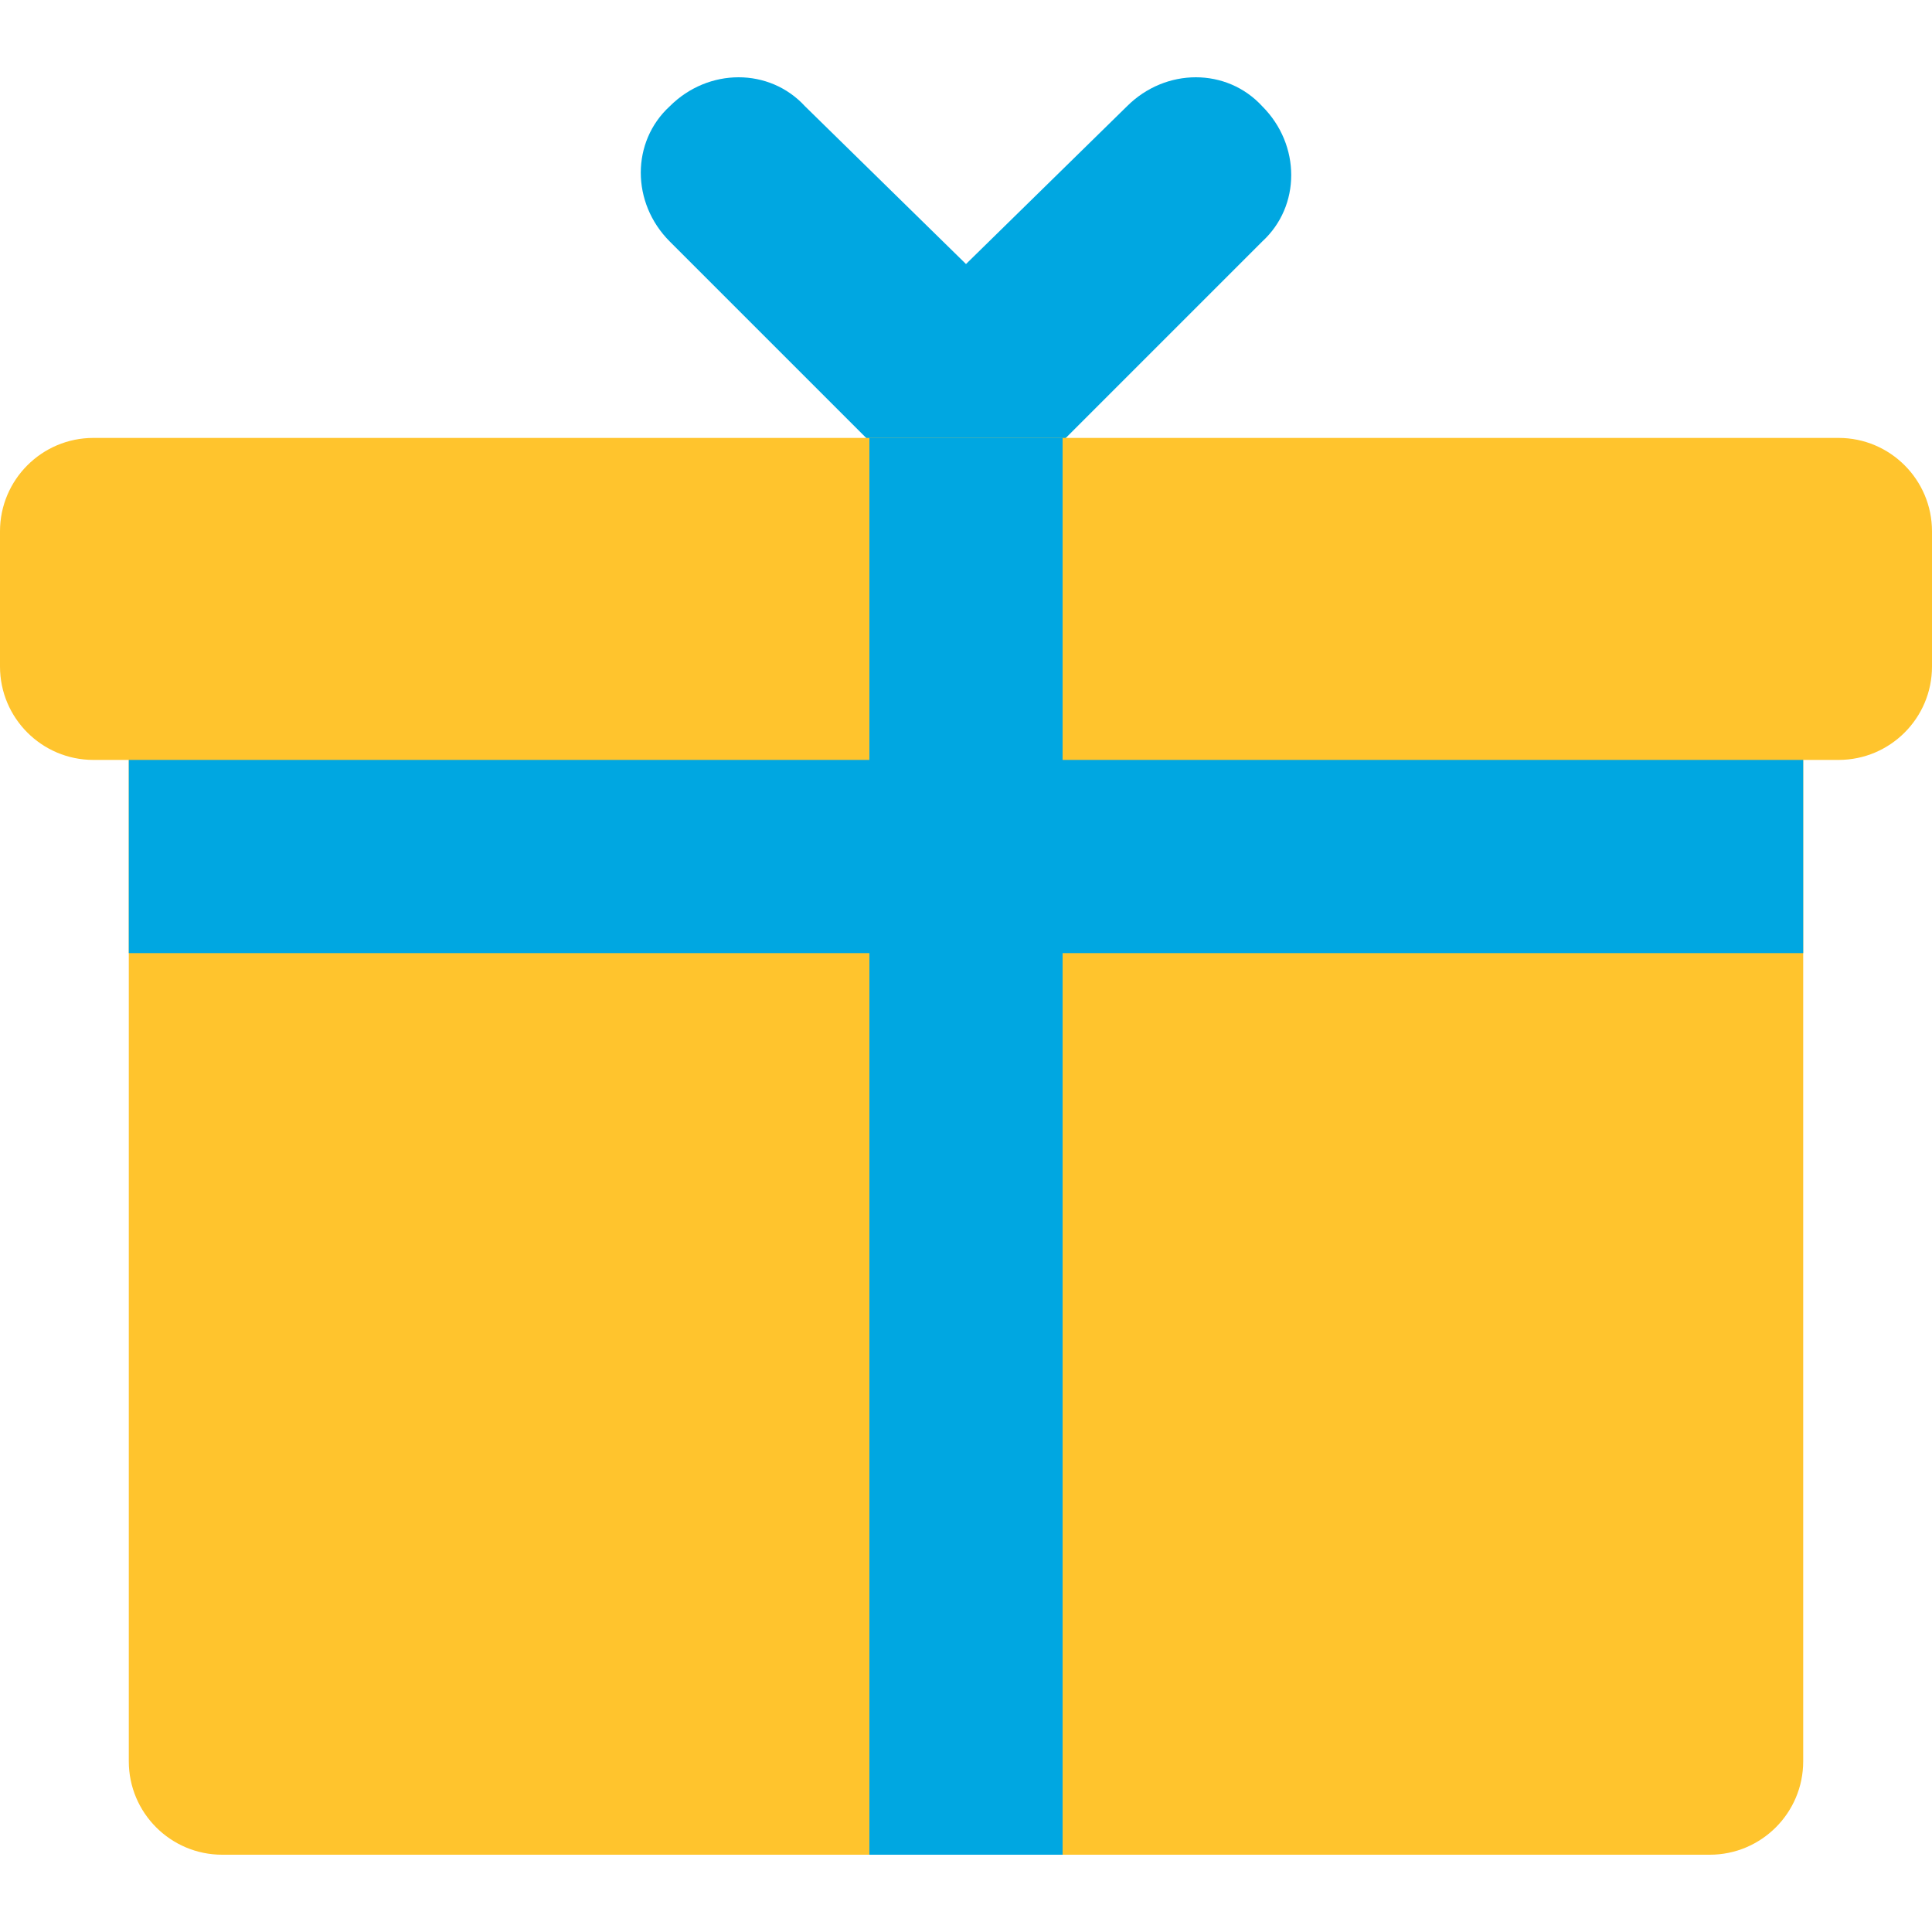
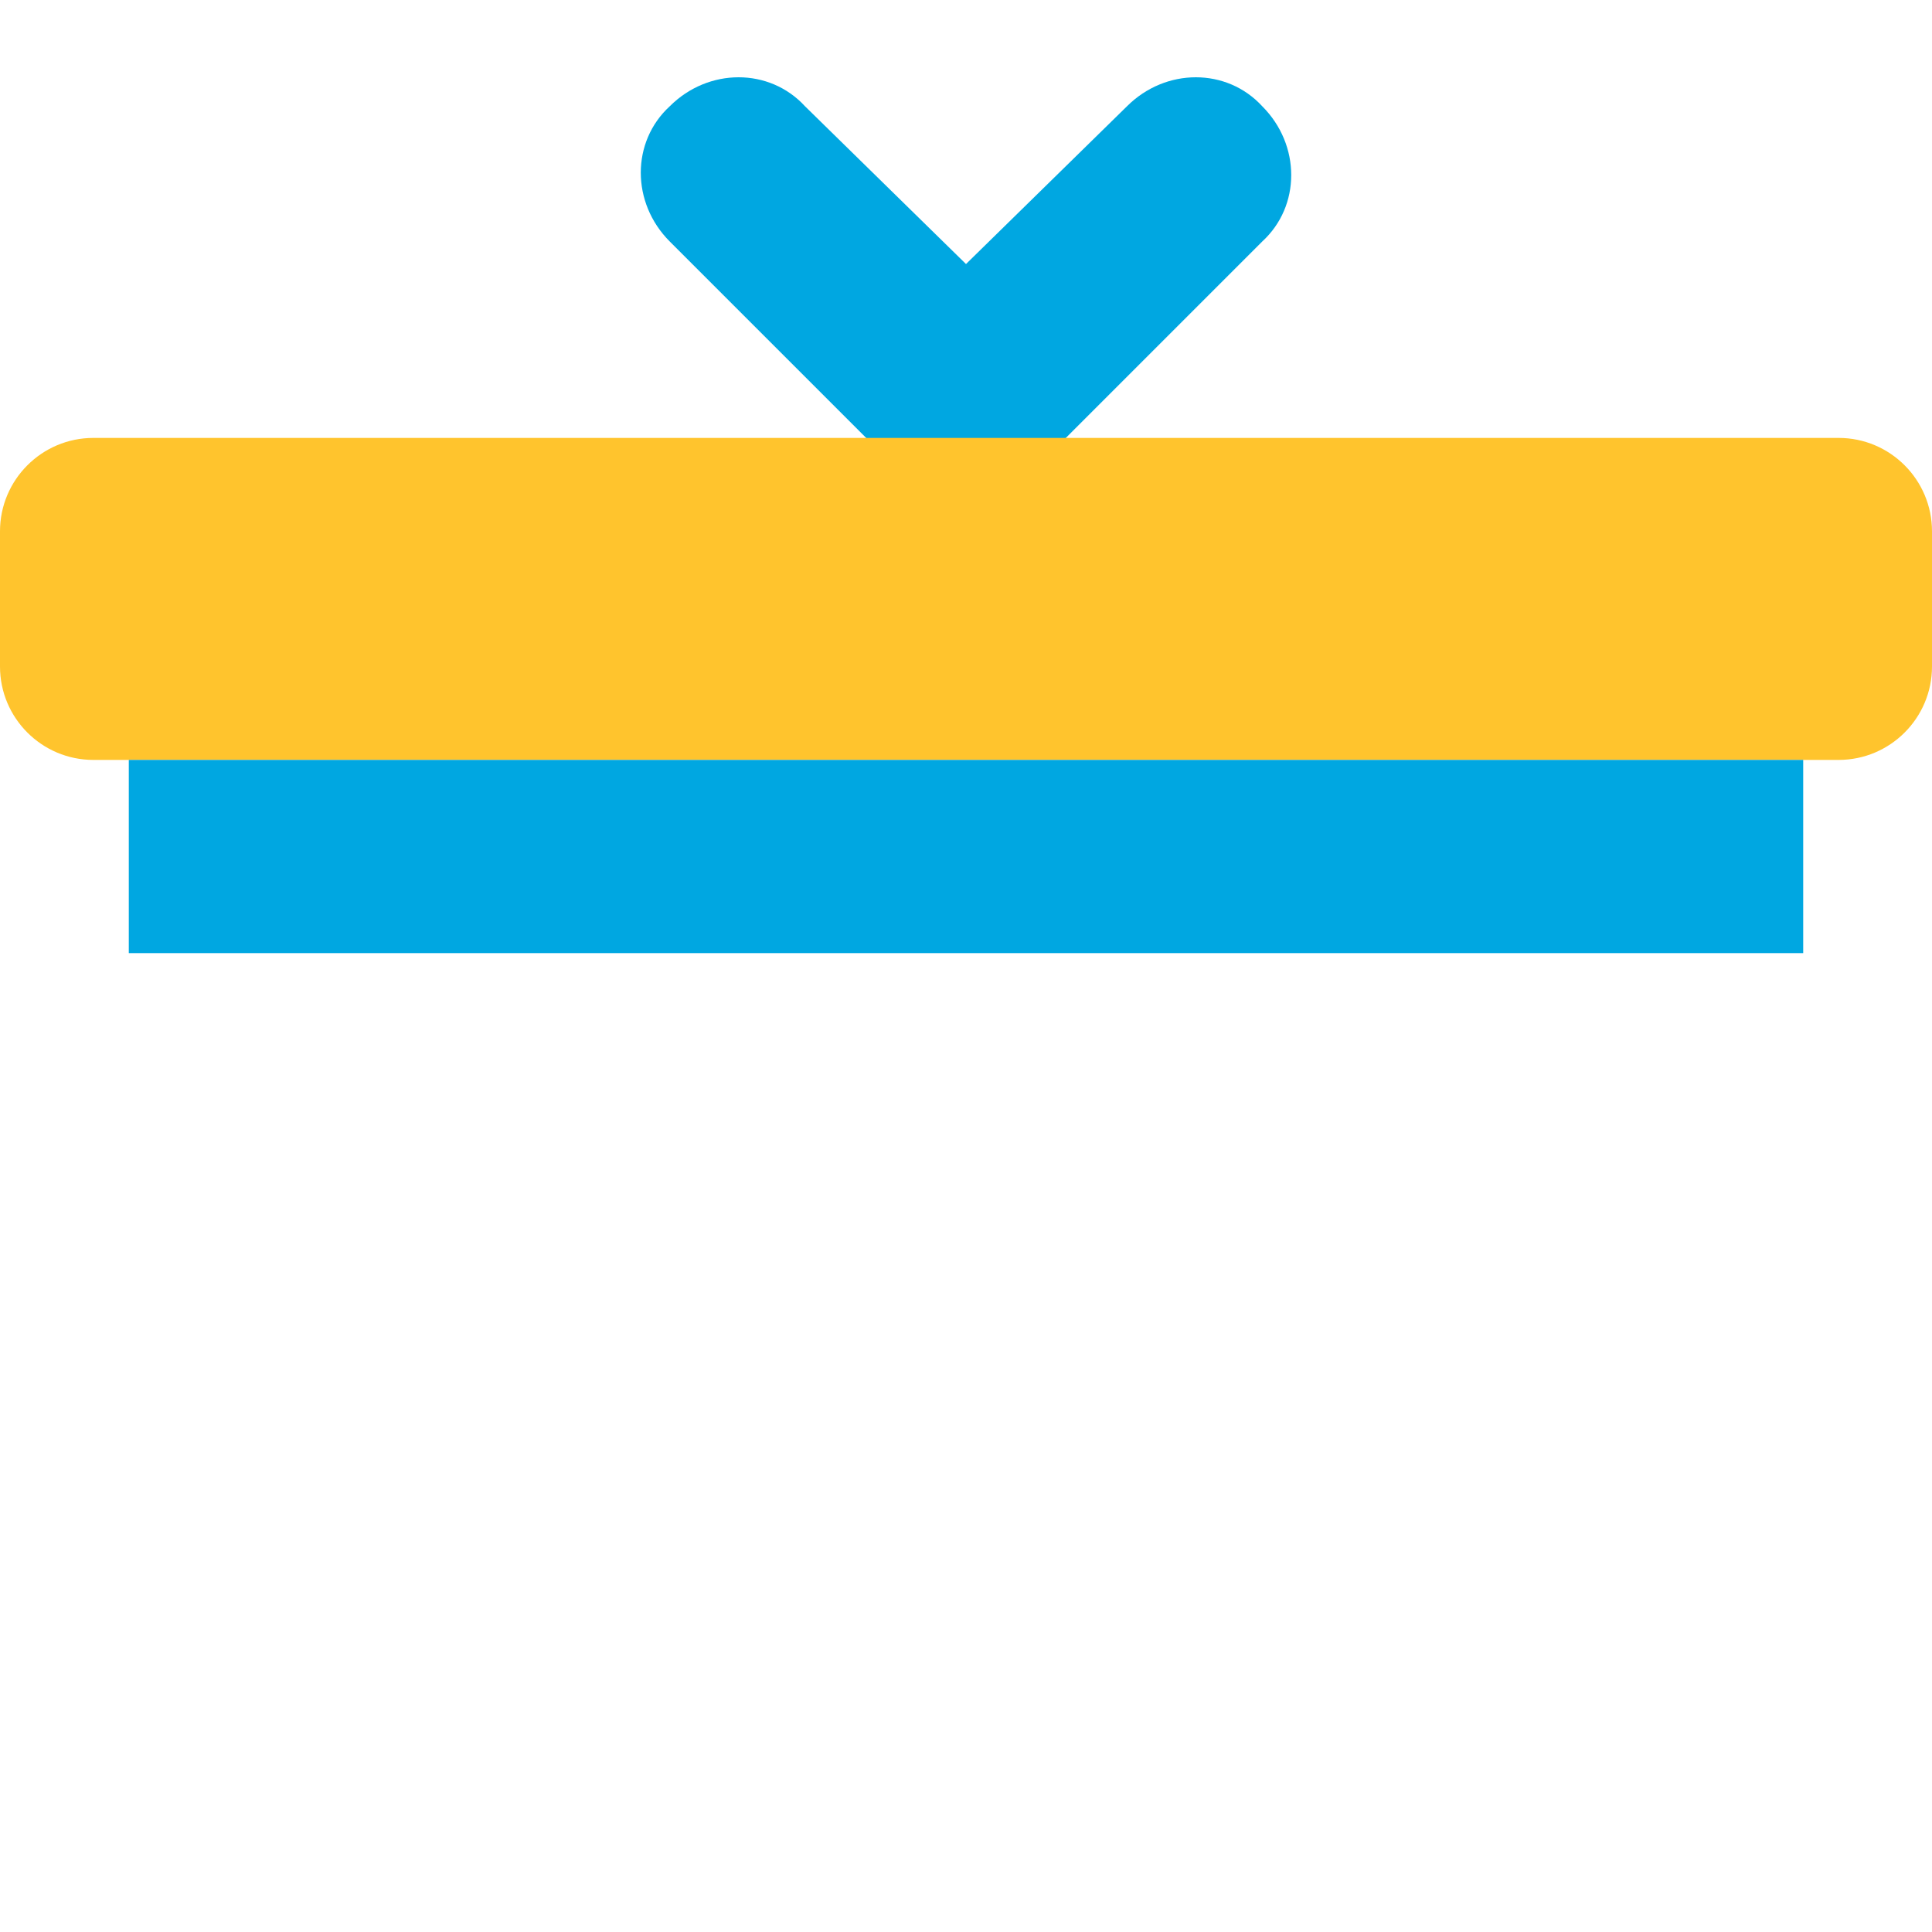
<svg xmlns="http://www.w3.org/2000/svg" xmlns:xlink="http://www.w3.org/1999/xlink" xml:space="preserve" id="레이어_1" x="0px" y="0px" version="1.1" viewBox="0 0 60 60">
  <style>.st2{fill:#ffc42d}.st3{fill:#00a7e1}</style>
  <defs>
    <path id="SVGID_1_" d="M0 2.4h60v55.3H0z" />
  </defs>
  <clipPath id="SVGID_00000082327670767975452240000014727497638915356574_">
    <use xlink:href="#SVGID_1_" style="overflow:visible" />
  </clipPath>
  <g style="clip-path:url(#SVGID_00000082327670767975452240000014727497638915356574_)">
    <path d="m30 8.2 5-4.9c1.2-1.2 3.1-1.2 4.2 0 1.2 1.2 1.2 3.1 0 4.2l-7.1 7.1c-1.2 1.2-3.1 1.2-4.2 0l-7.1-7.1c-1.2-1.2-1.2-3.1 0-4.2 1.2-1.2 3.1-1.2 4.2 0z" style="fill-rule:evenodd;clip-rule:evenodd;fill:#00a7e1" />
-     <path d="M6.9 19.6h46.2c1.6 0 2.9 1.3 2.9 2.9v32.2c0 1.6-1.3 2.9-2.9 2.9H6.9c-1.6 0-2.9-1.3-2.9-2.9V22.5c0-1.6 1.3-2.9 2.9-2.9" class="st2" />
    <path d="M2.9 13.6h54.2c1.6 0 2.9 1.3 2.9 2.9v4.2c0 1.6-1.3 2.9-2.9 2.9H2.9c-1.6 0-2.9-1.3-2.9-2.9v-4.2c0-1.6 1.3-2.9 2.9-2.9" class="st2" />
    <path d="M4 23.6h52v6H4z" class="st3" />
-     <path d="M27 13.6h6v44h-6z" class="st3" />
  </g>
</svg>